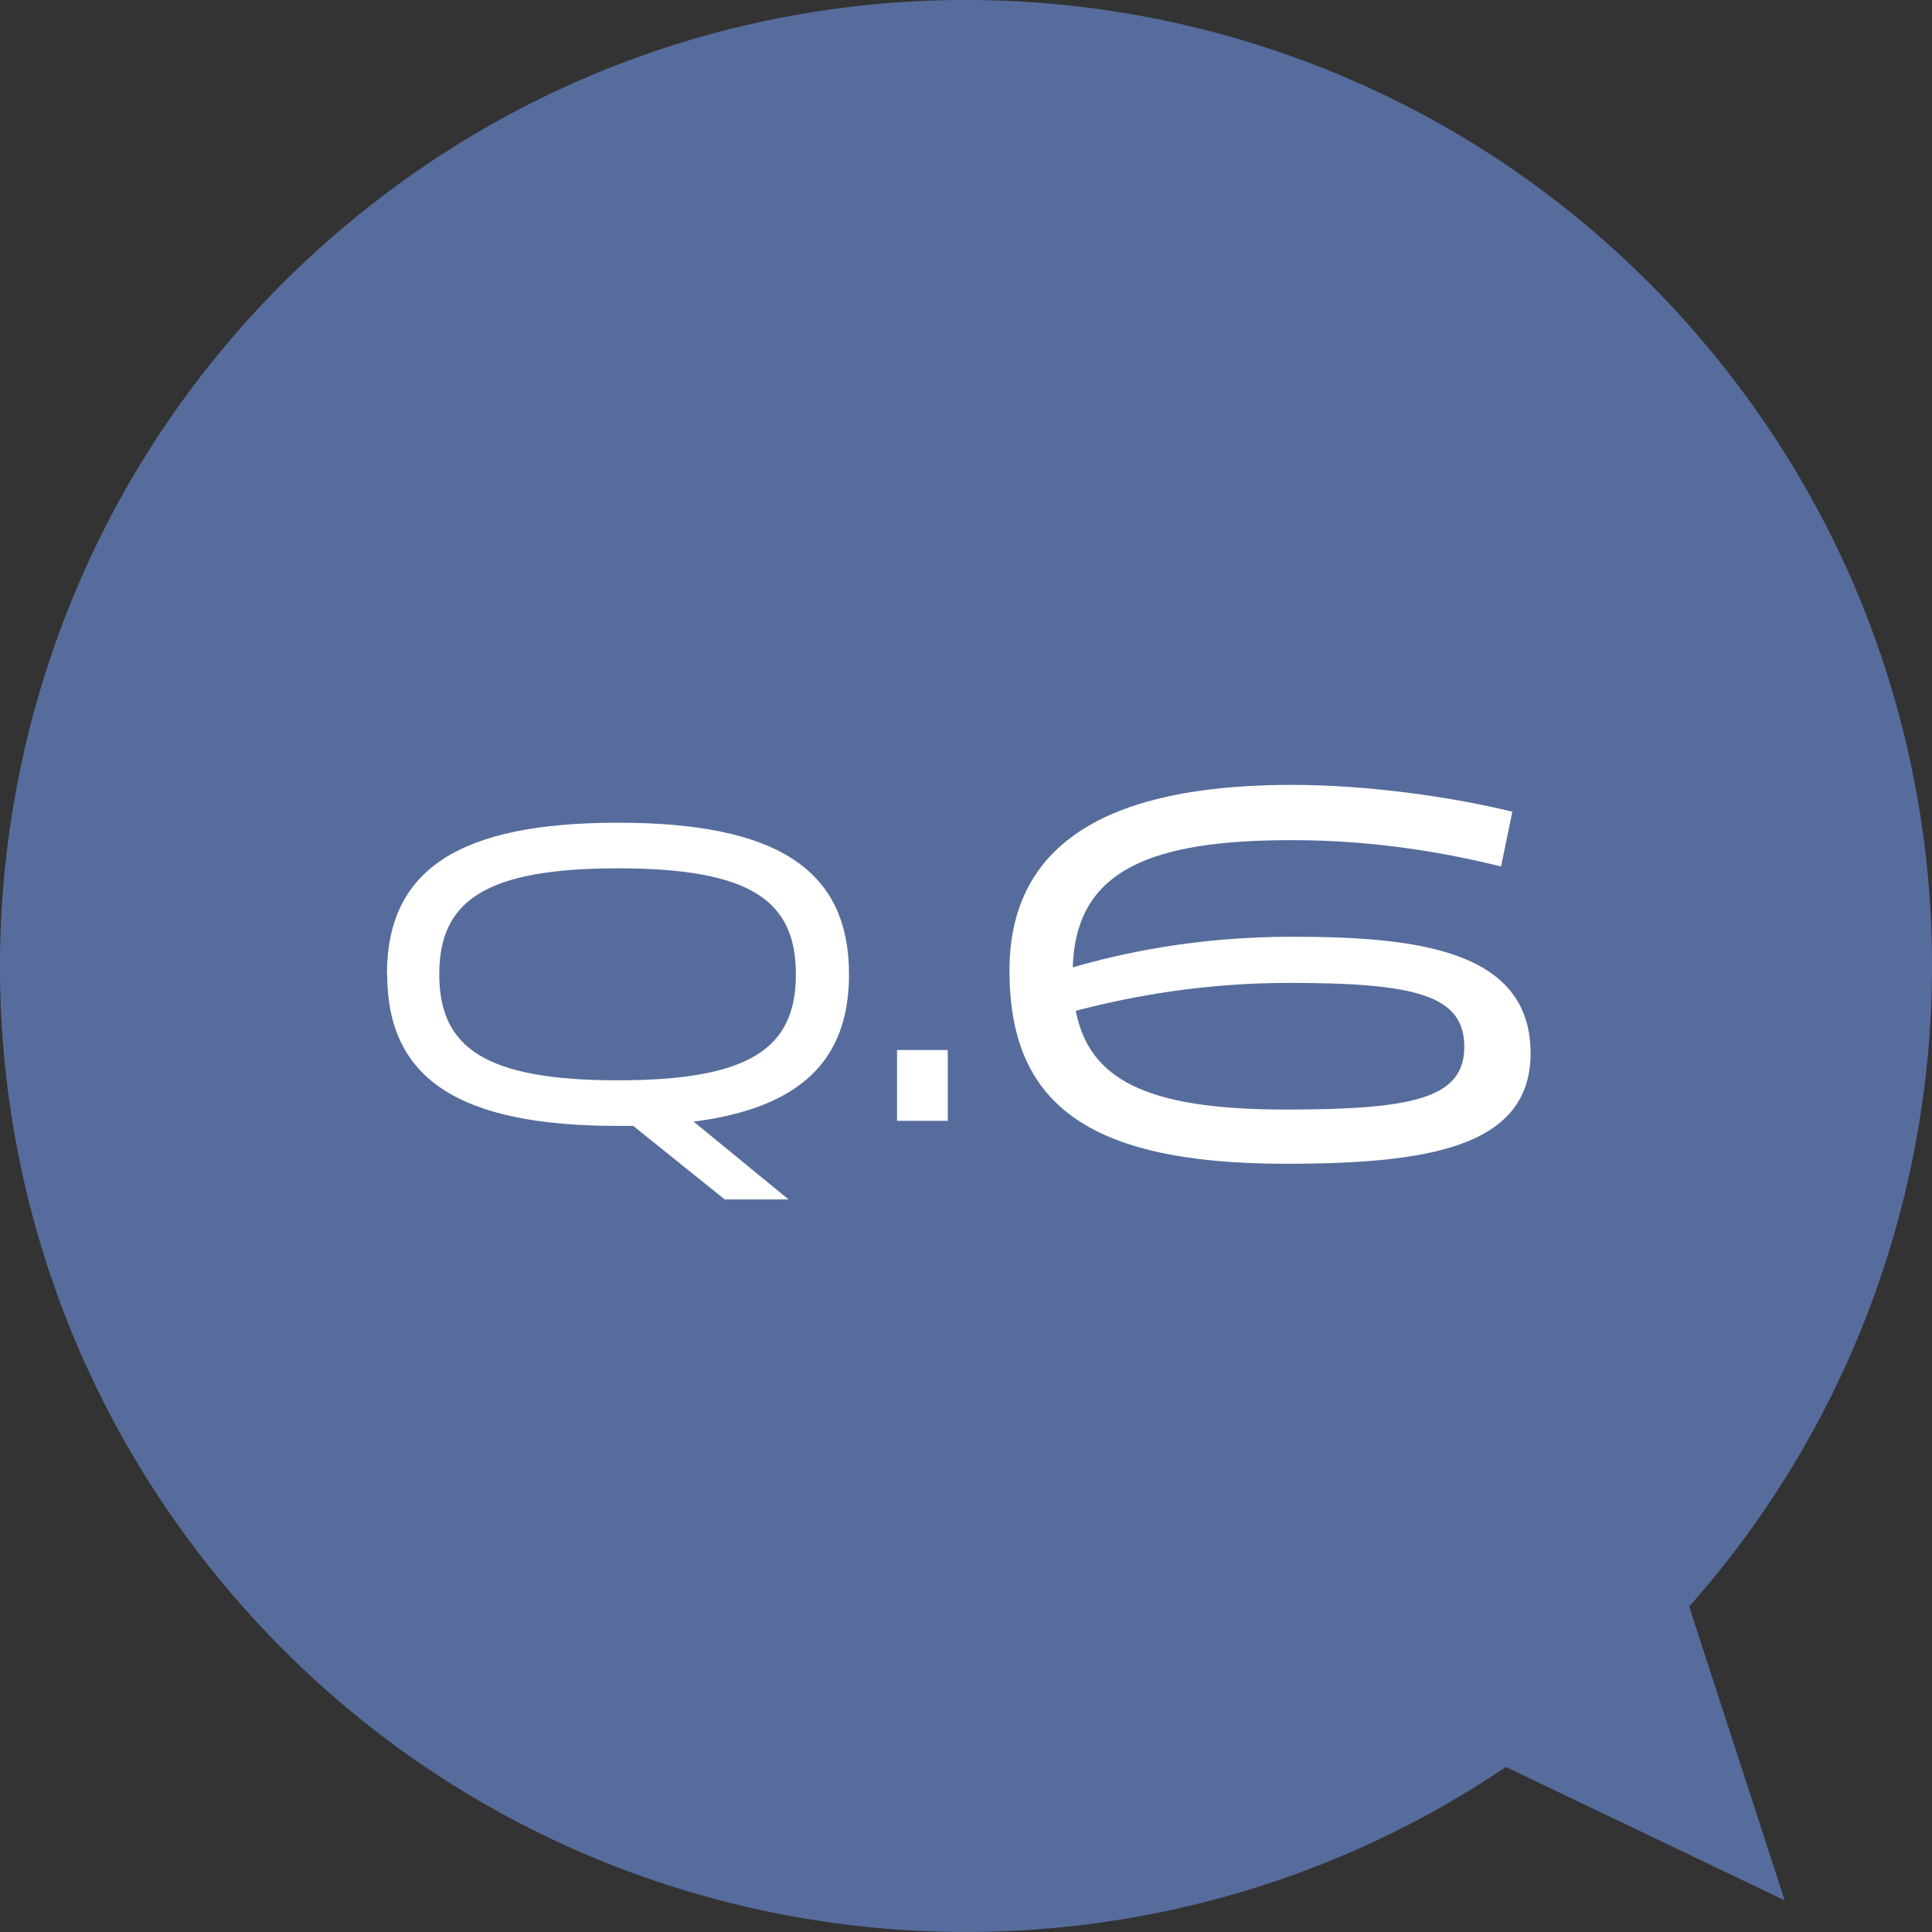
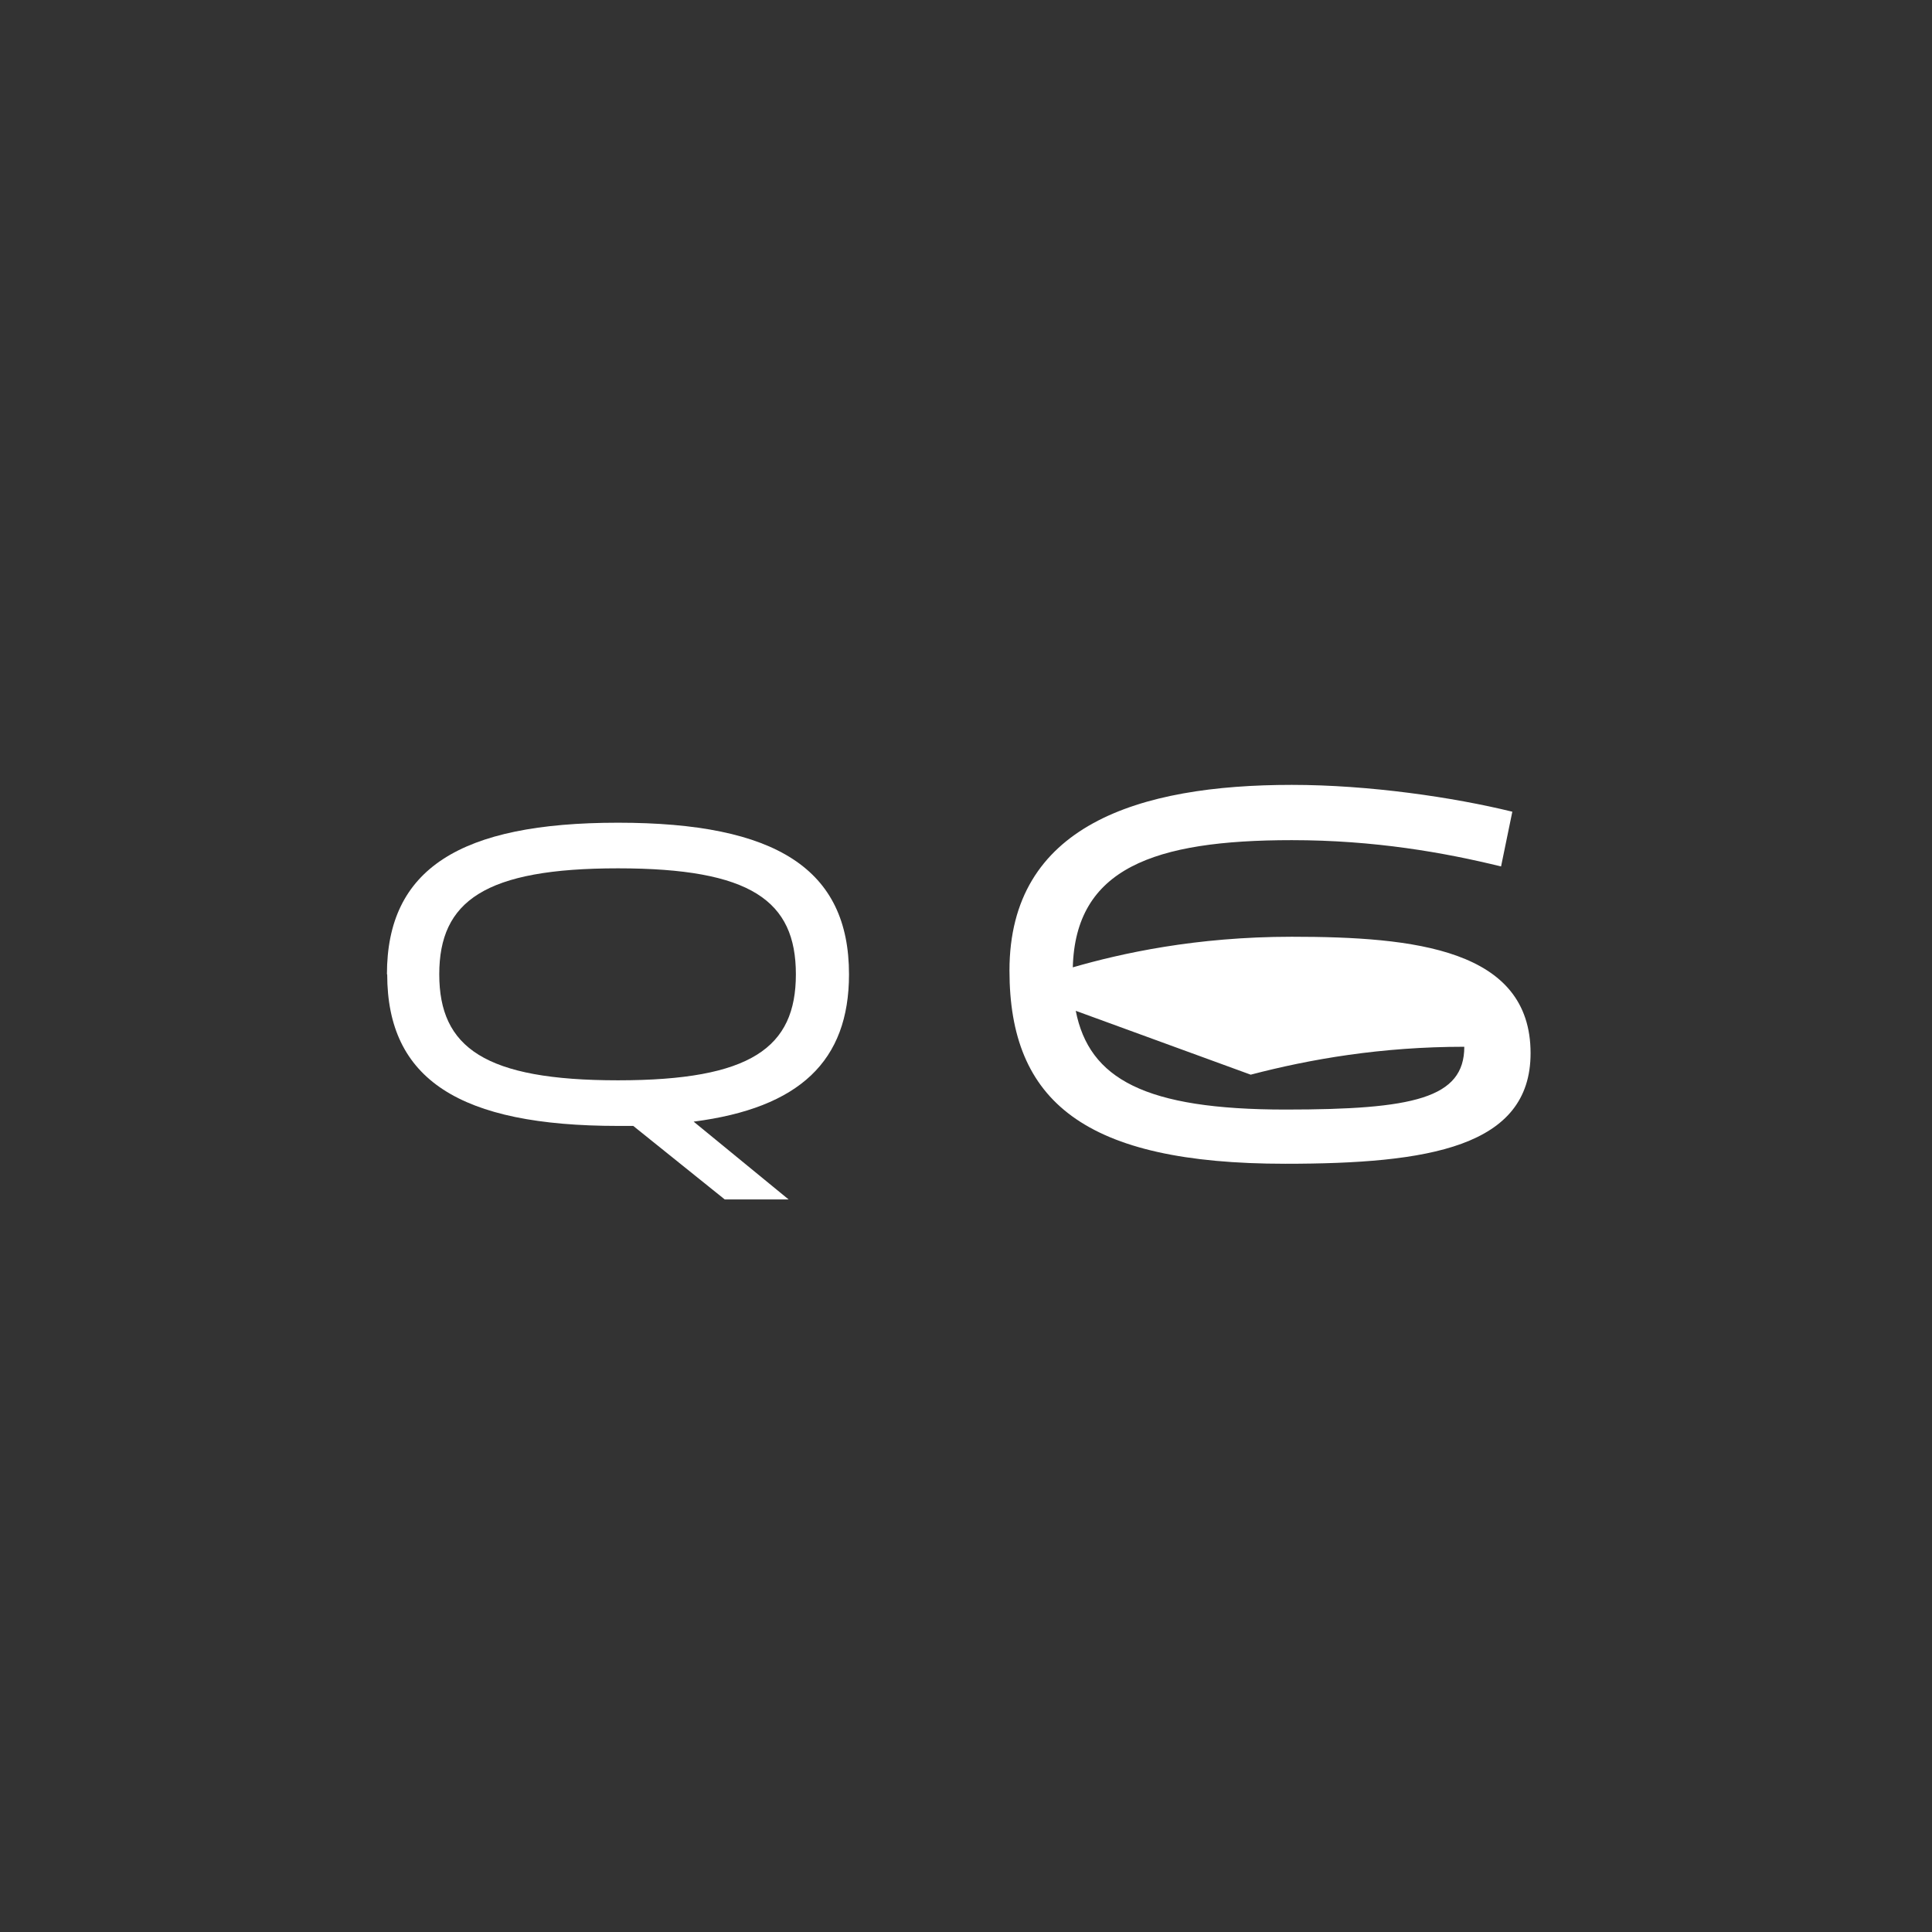
<svg xmlns="http://www.w3.org/2000/svg" id="_デザイン" data-name="デザイン" width="72" height="72" viewBox="0 0 72 72">
  <rect x="0" y="0" width="72" height="72" fill="#333333" stroke="none" />
-   <path d="M63.08,12.28C49.98-2.68,27.23-4.18,12.28,8.92-2.68,22.03-4.18,44.78,8.92,59.73c12.09,13.8,32.38,16.13,47.2,6.12l10.39,4.97-3.56-10.95c11.87-13.37,12.22-33.79.13-47.59Z" fill="#566c9c" />
  <g>
    <path d="M14.42,36.31c0-3.92,2.71-5.65,8.61-5.65s8.61,1.73,8.61,5.65c0,3.23-1.84,4.98-5.79,5.49l3.54,2.9h-2.38l-3.41-2.74h-.56c-5.91,0-8.61-1.73-8.61-5.65ZM29.66,36.31c0-2.74-1.67-3.95-6.63-3.95s-6.66,1.22-6.66,3.95,1.7,3.95,6.66,3.95,6.63-1.22,6.63-3.95Z" fill="#fff" />
-     <path d="M35.32,41.77h-1.89v-2.64h1.89v2.64Z" fill="#fff" />
-     <path d="M47.9,43.37c-7.48,0-10.28-2.32-10.28-7.2,0-5.42,4.82-6.92,10.52-6.92,2.88,0,6.02.46,8.22,1l-.42,2.04c-2.12-.52-4.72-.98-7.8-.98-5.16,0-8.06,1.06-8.16,4.74,1.8-.52,4.58-1.14,8.16-1.14,4.58,0,8.9.46,8.9,4.34,0,3.5-3.8,4.12-9.14,4.12ZM40.09,37.67c.5,2.54,2.58,3.68,7.82,3.68,4.76,0,6.66-.42,6.66-2.34s-1.82-2.38-6.52-2.38c-3.1,0-5.74.46-7.96,1.04Z" fill="#fff" />
+     <path d="M47.9,43.37c-7.48,0-10.28-2.32-10.28-7.2,0-5.42,4.82-6.92,10.52-6.92,2.88,0,6.02.46,8.22,1l-.42,2.04c-2.12-.52-4.72-.98-7.8-.98-5.16,0-8.06,1.06-8.16,4.74,1.8-.52,4.58-1.14,8.16-1.14,4.58,0,8.9.46,8.9,4.34,0,3.5-3.8,4.12-9.14,4.12ZM40.09,37.67c.5,2.54,2.58,3.68,7.82,3.68,4.76,0,6.66-.42,6.66-2.34c-3.1,0-5.74.46-7.96,1.04Z" fill="#fff" />
  </g>
</svg>